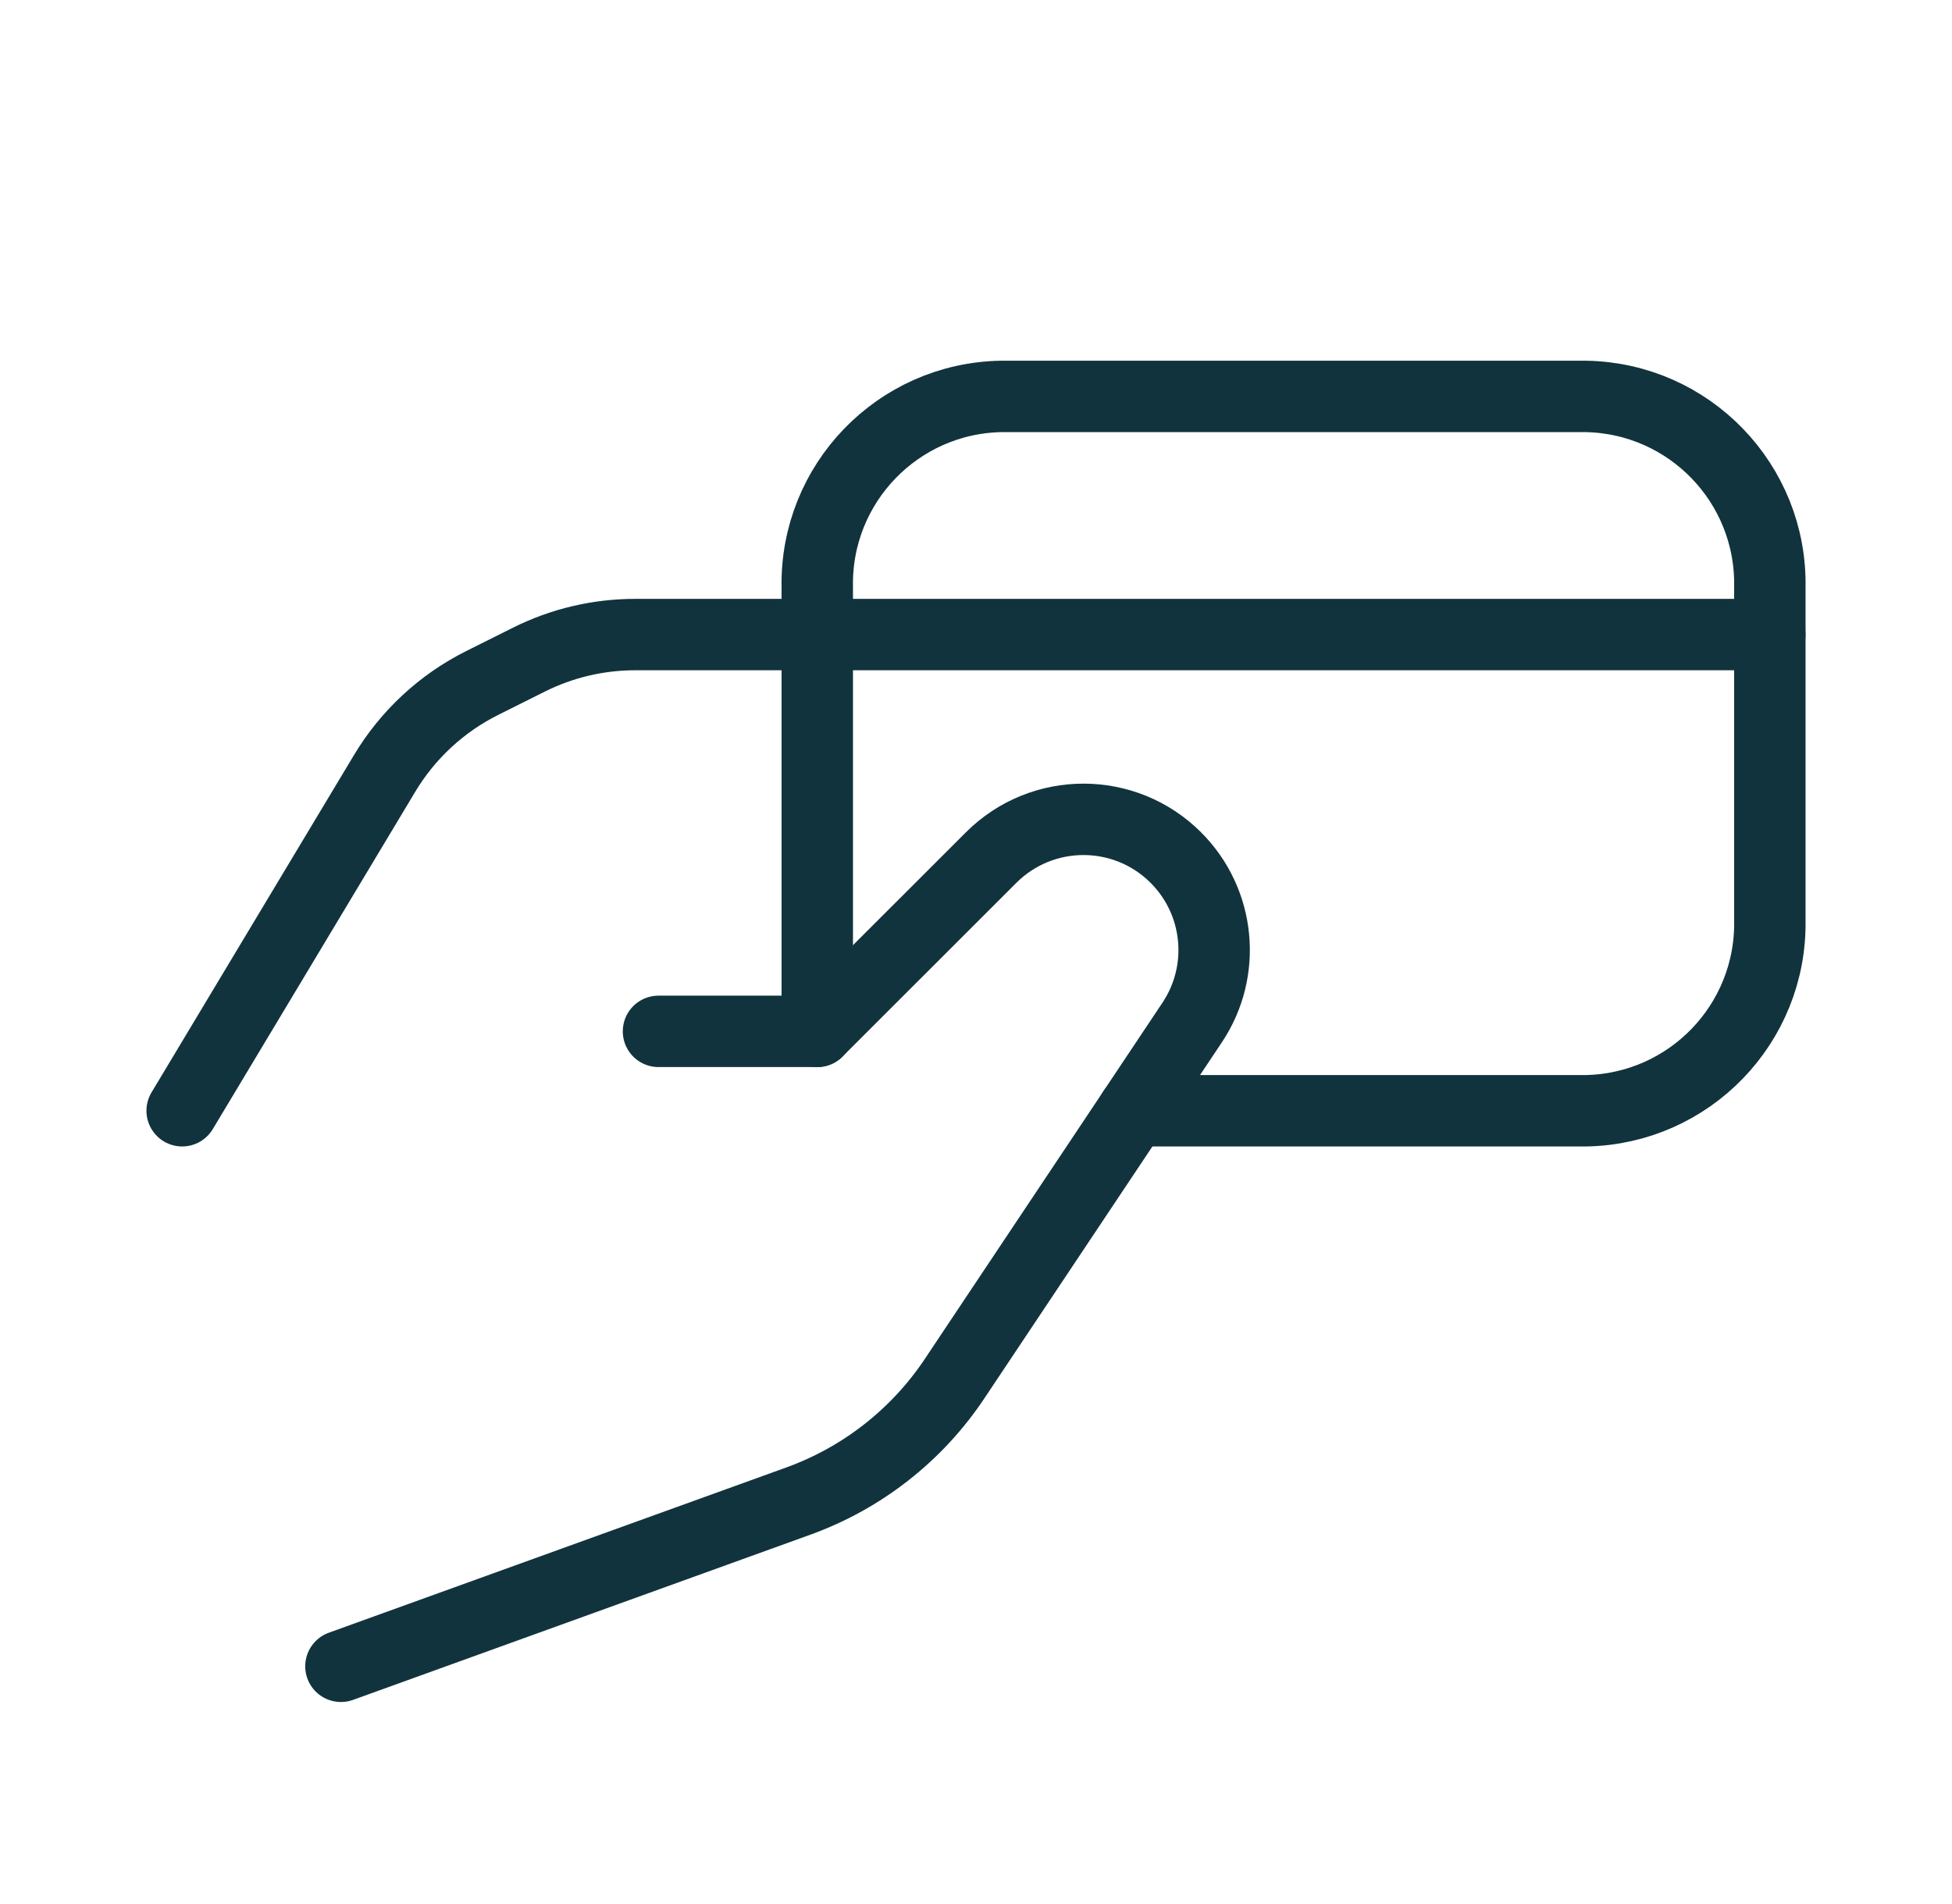
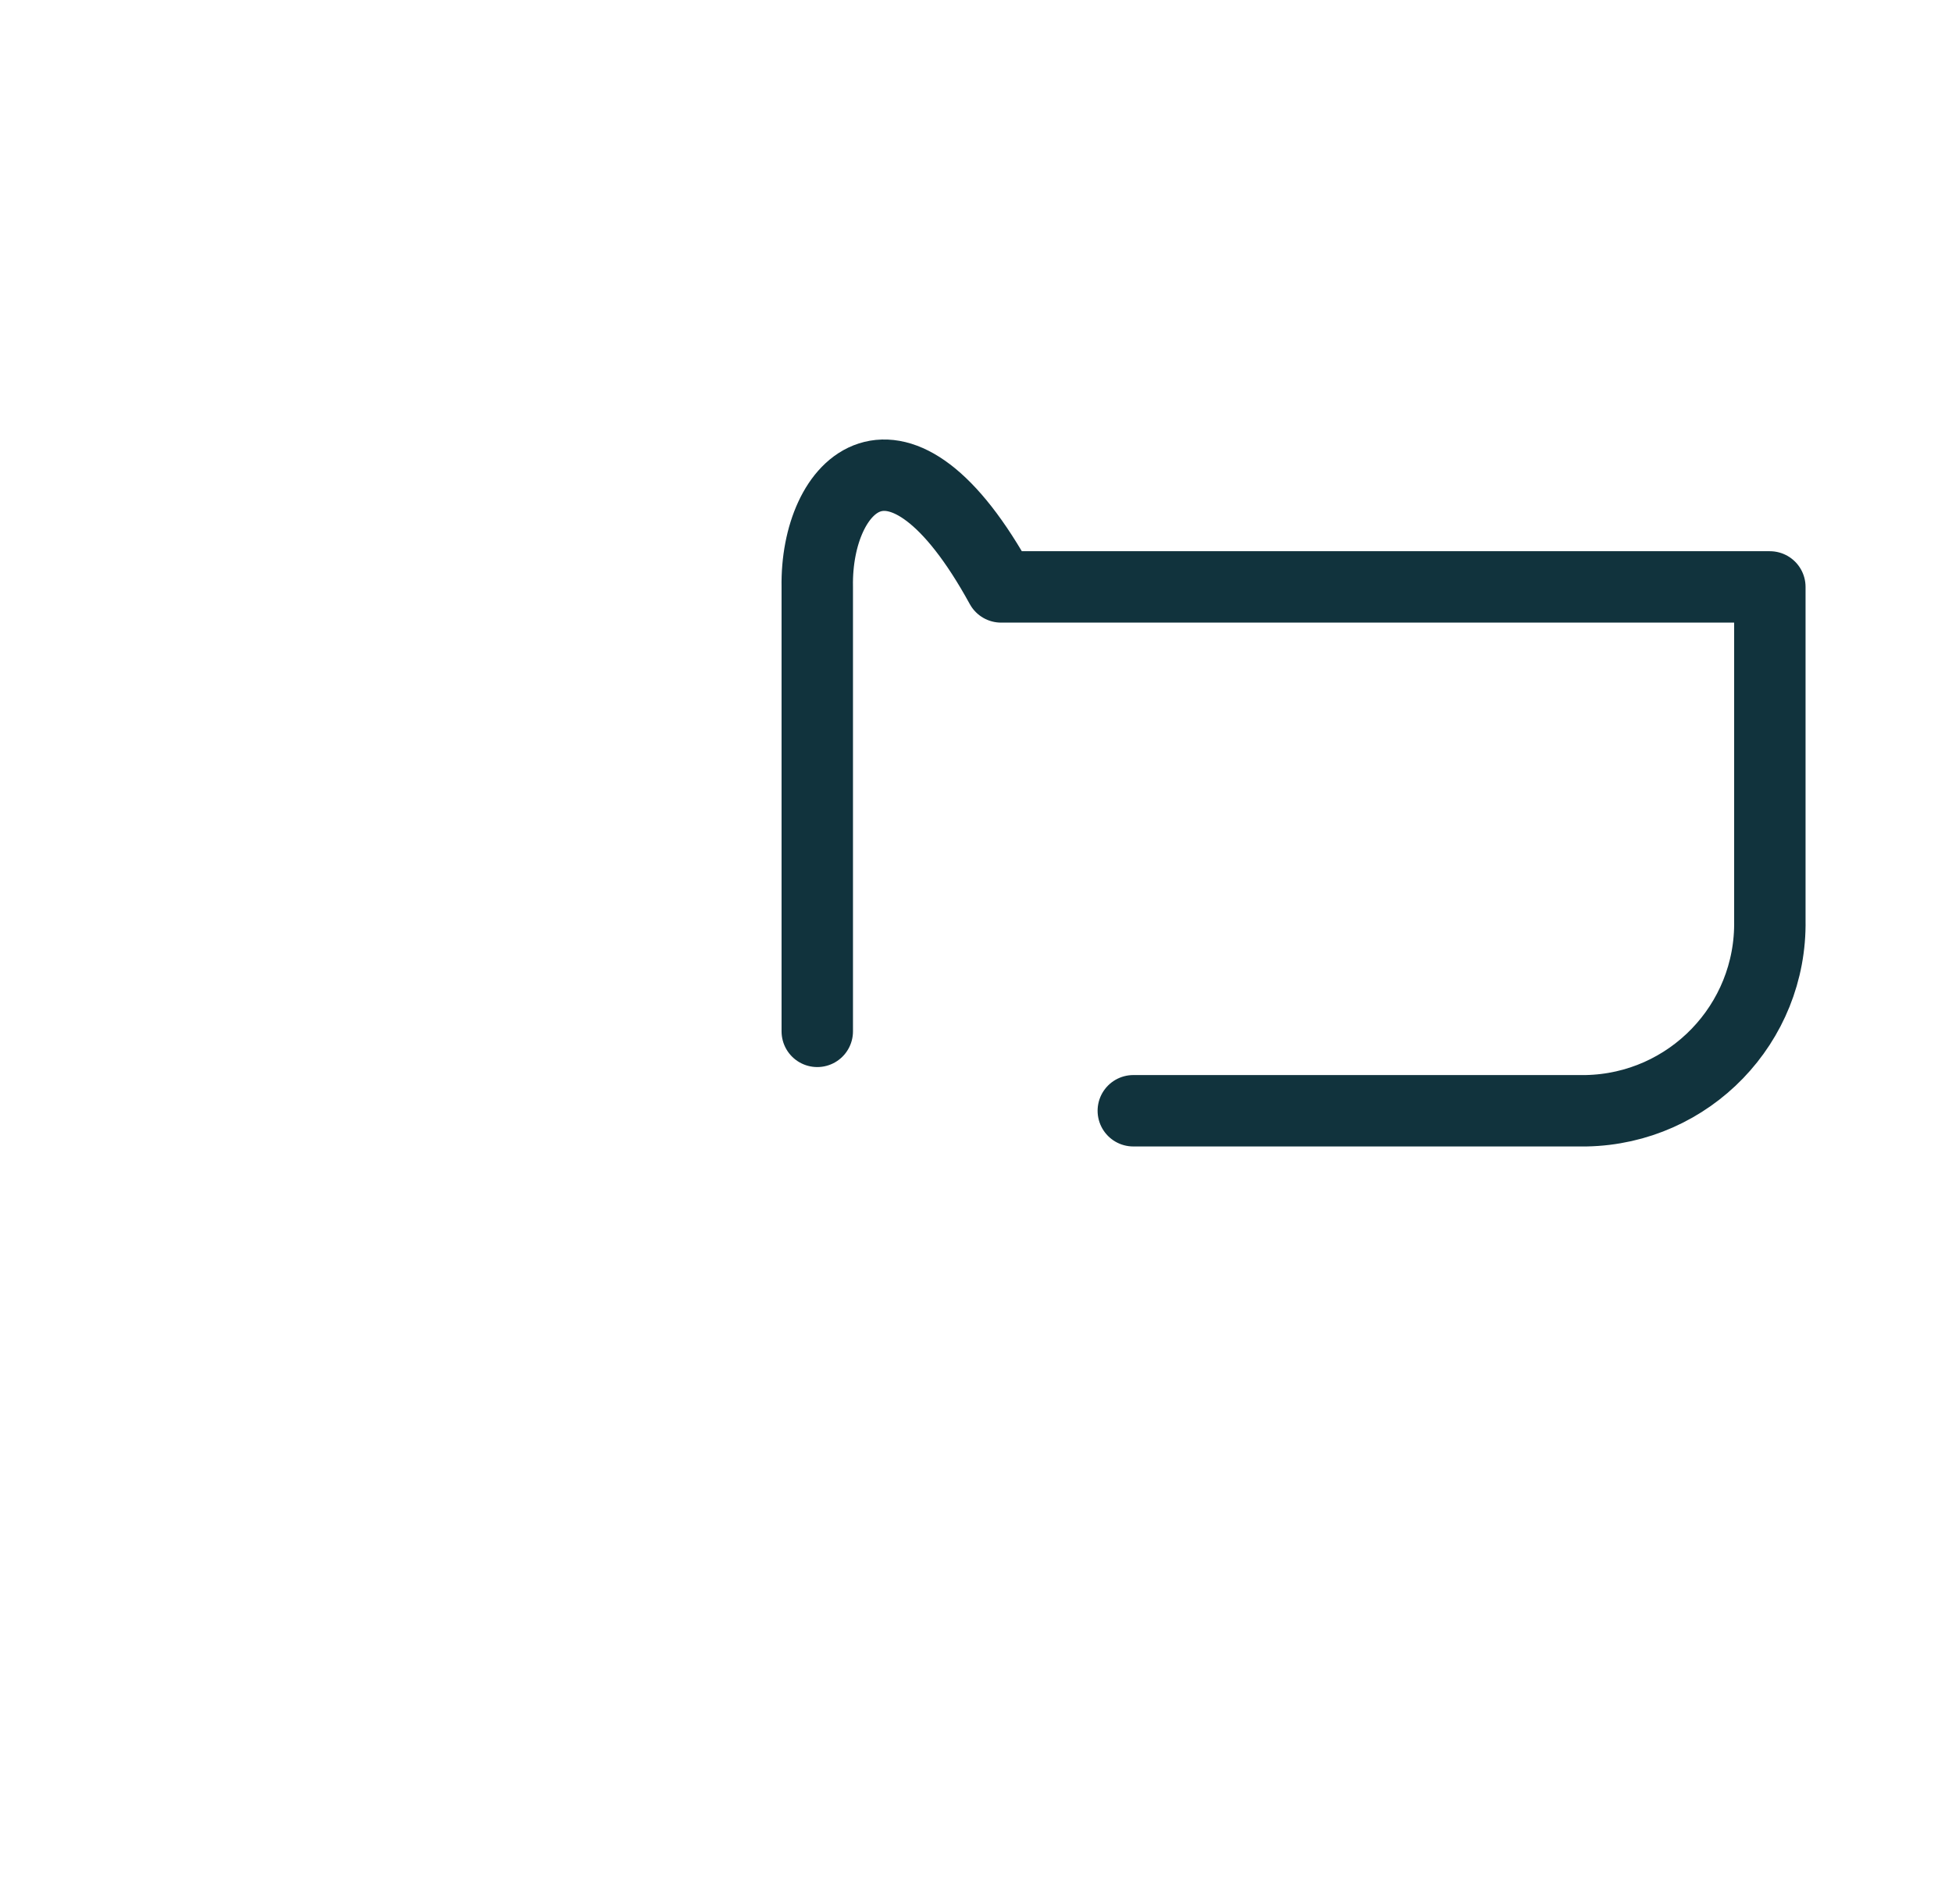
<svg xmlns="http://www.w3.org/2000/svg" width="41" height="40" viewBox="0 0 41 40" fill="none">
-   <path d="M3.826 23.335L8.079 16.247C8.568 15.431 9.28 14.772 10.131 14.347L11.107 13.859C11.802 13.511 12.567 13.331 13.344 13.331H37.173" stroke="#11333D" stroke-width="1.5" stroke-linecap="round" stroke-linejoin="round" />
-   <path d="M7.161 35.006L16.768 31.535C18.109 31.05 19.26 30.149 20.051 28.962L25.041 21.48C25.767 20.391 25.623 18.942 24.698 18.017V18.017C23.627 16.945 21.89 16.945 20.818 18.016L17.165 21.667H13.831" stroke="#11333D" stroke-width="1.5" stroke-linecap="round" stroke-linejoin="round" />
-   <path d="M23.804 23.335H33.313C35.484 23.295 37.212 21.504 37.174 19.333V12.33C37.212 10.159 35.484 8.368 33.313 8.328H21.027C18.856 8.368 17.128 10.159 17.166 12.33V12.33V21.667" stroke="#11333D" stroke-width="1.5" stroke-linecap="round" stroke-linejoin="round" />
+   <path d="M23.804 23.335H33.313C35.484 23.295 37.212 21.504 37.174 19.333V12.33H21.027C18.856 8.368 17.128 10.159 17.166 12.33V12.33V21.667" stroke="#11333D" stroke-width="1.5" stroke-linecap="round" stroke-linejoin="round" />
</svg>